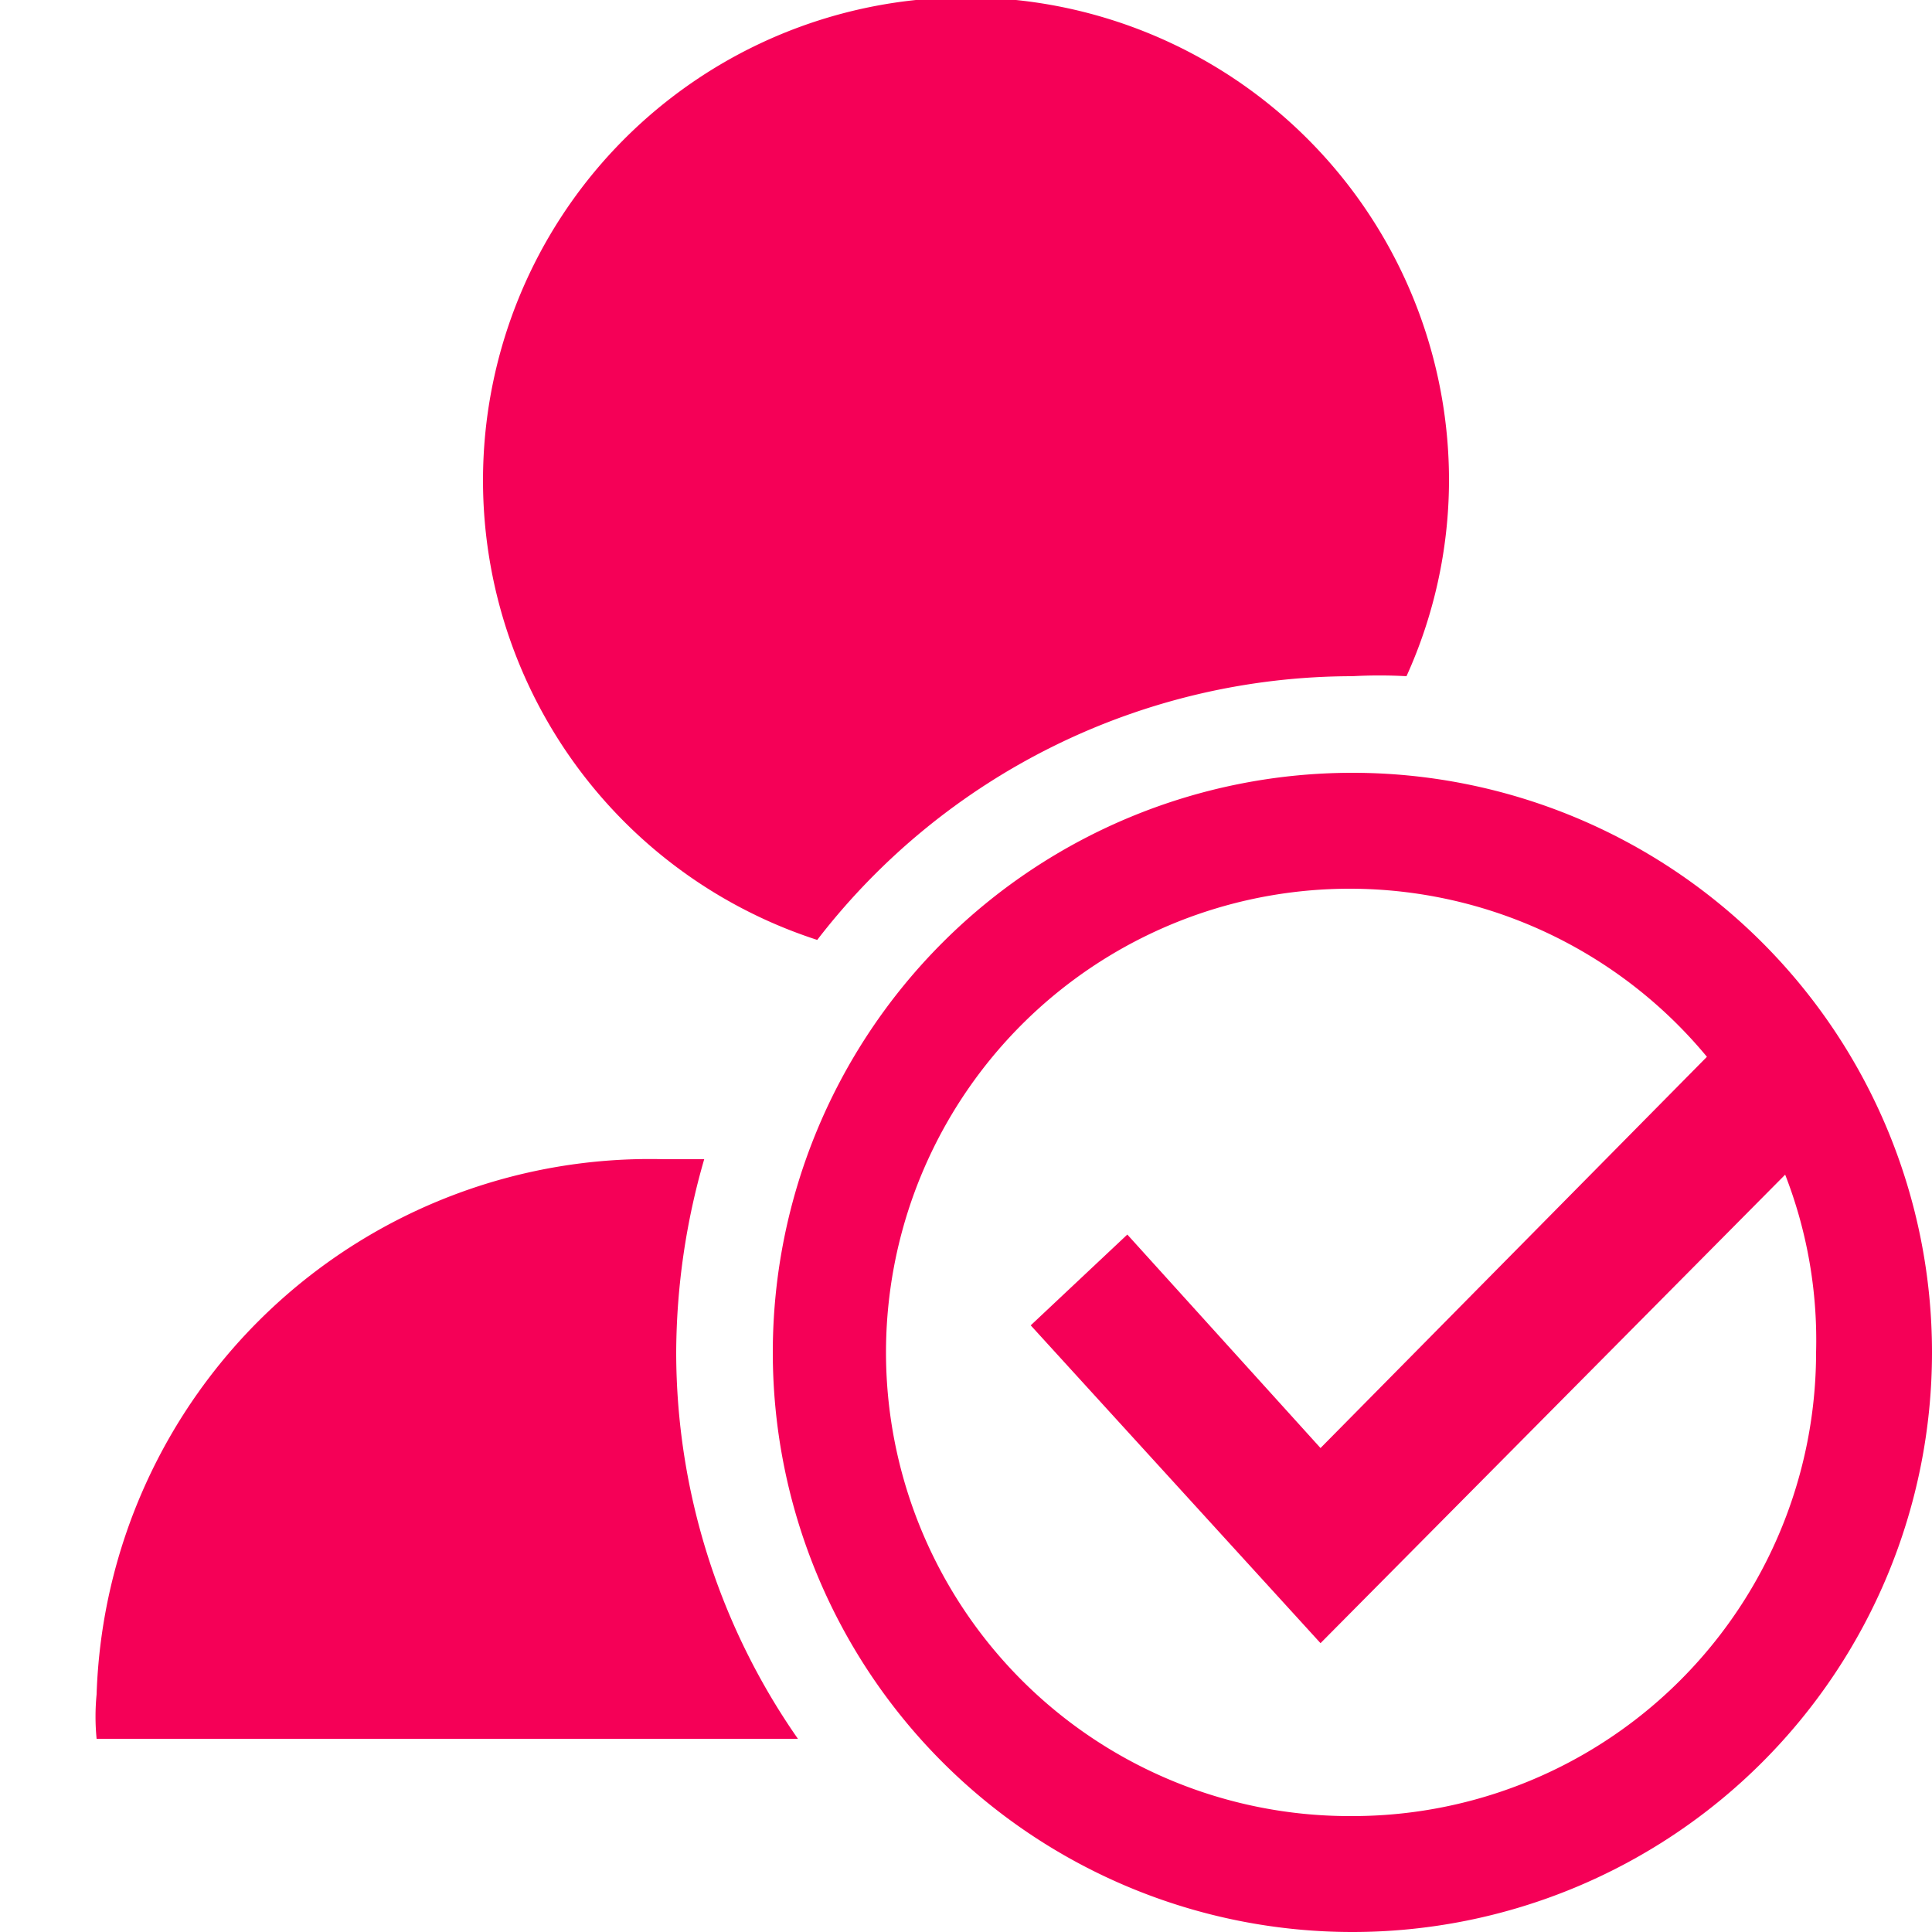
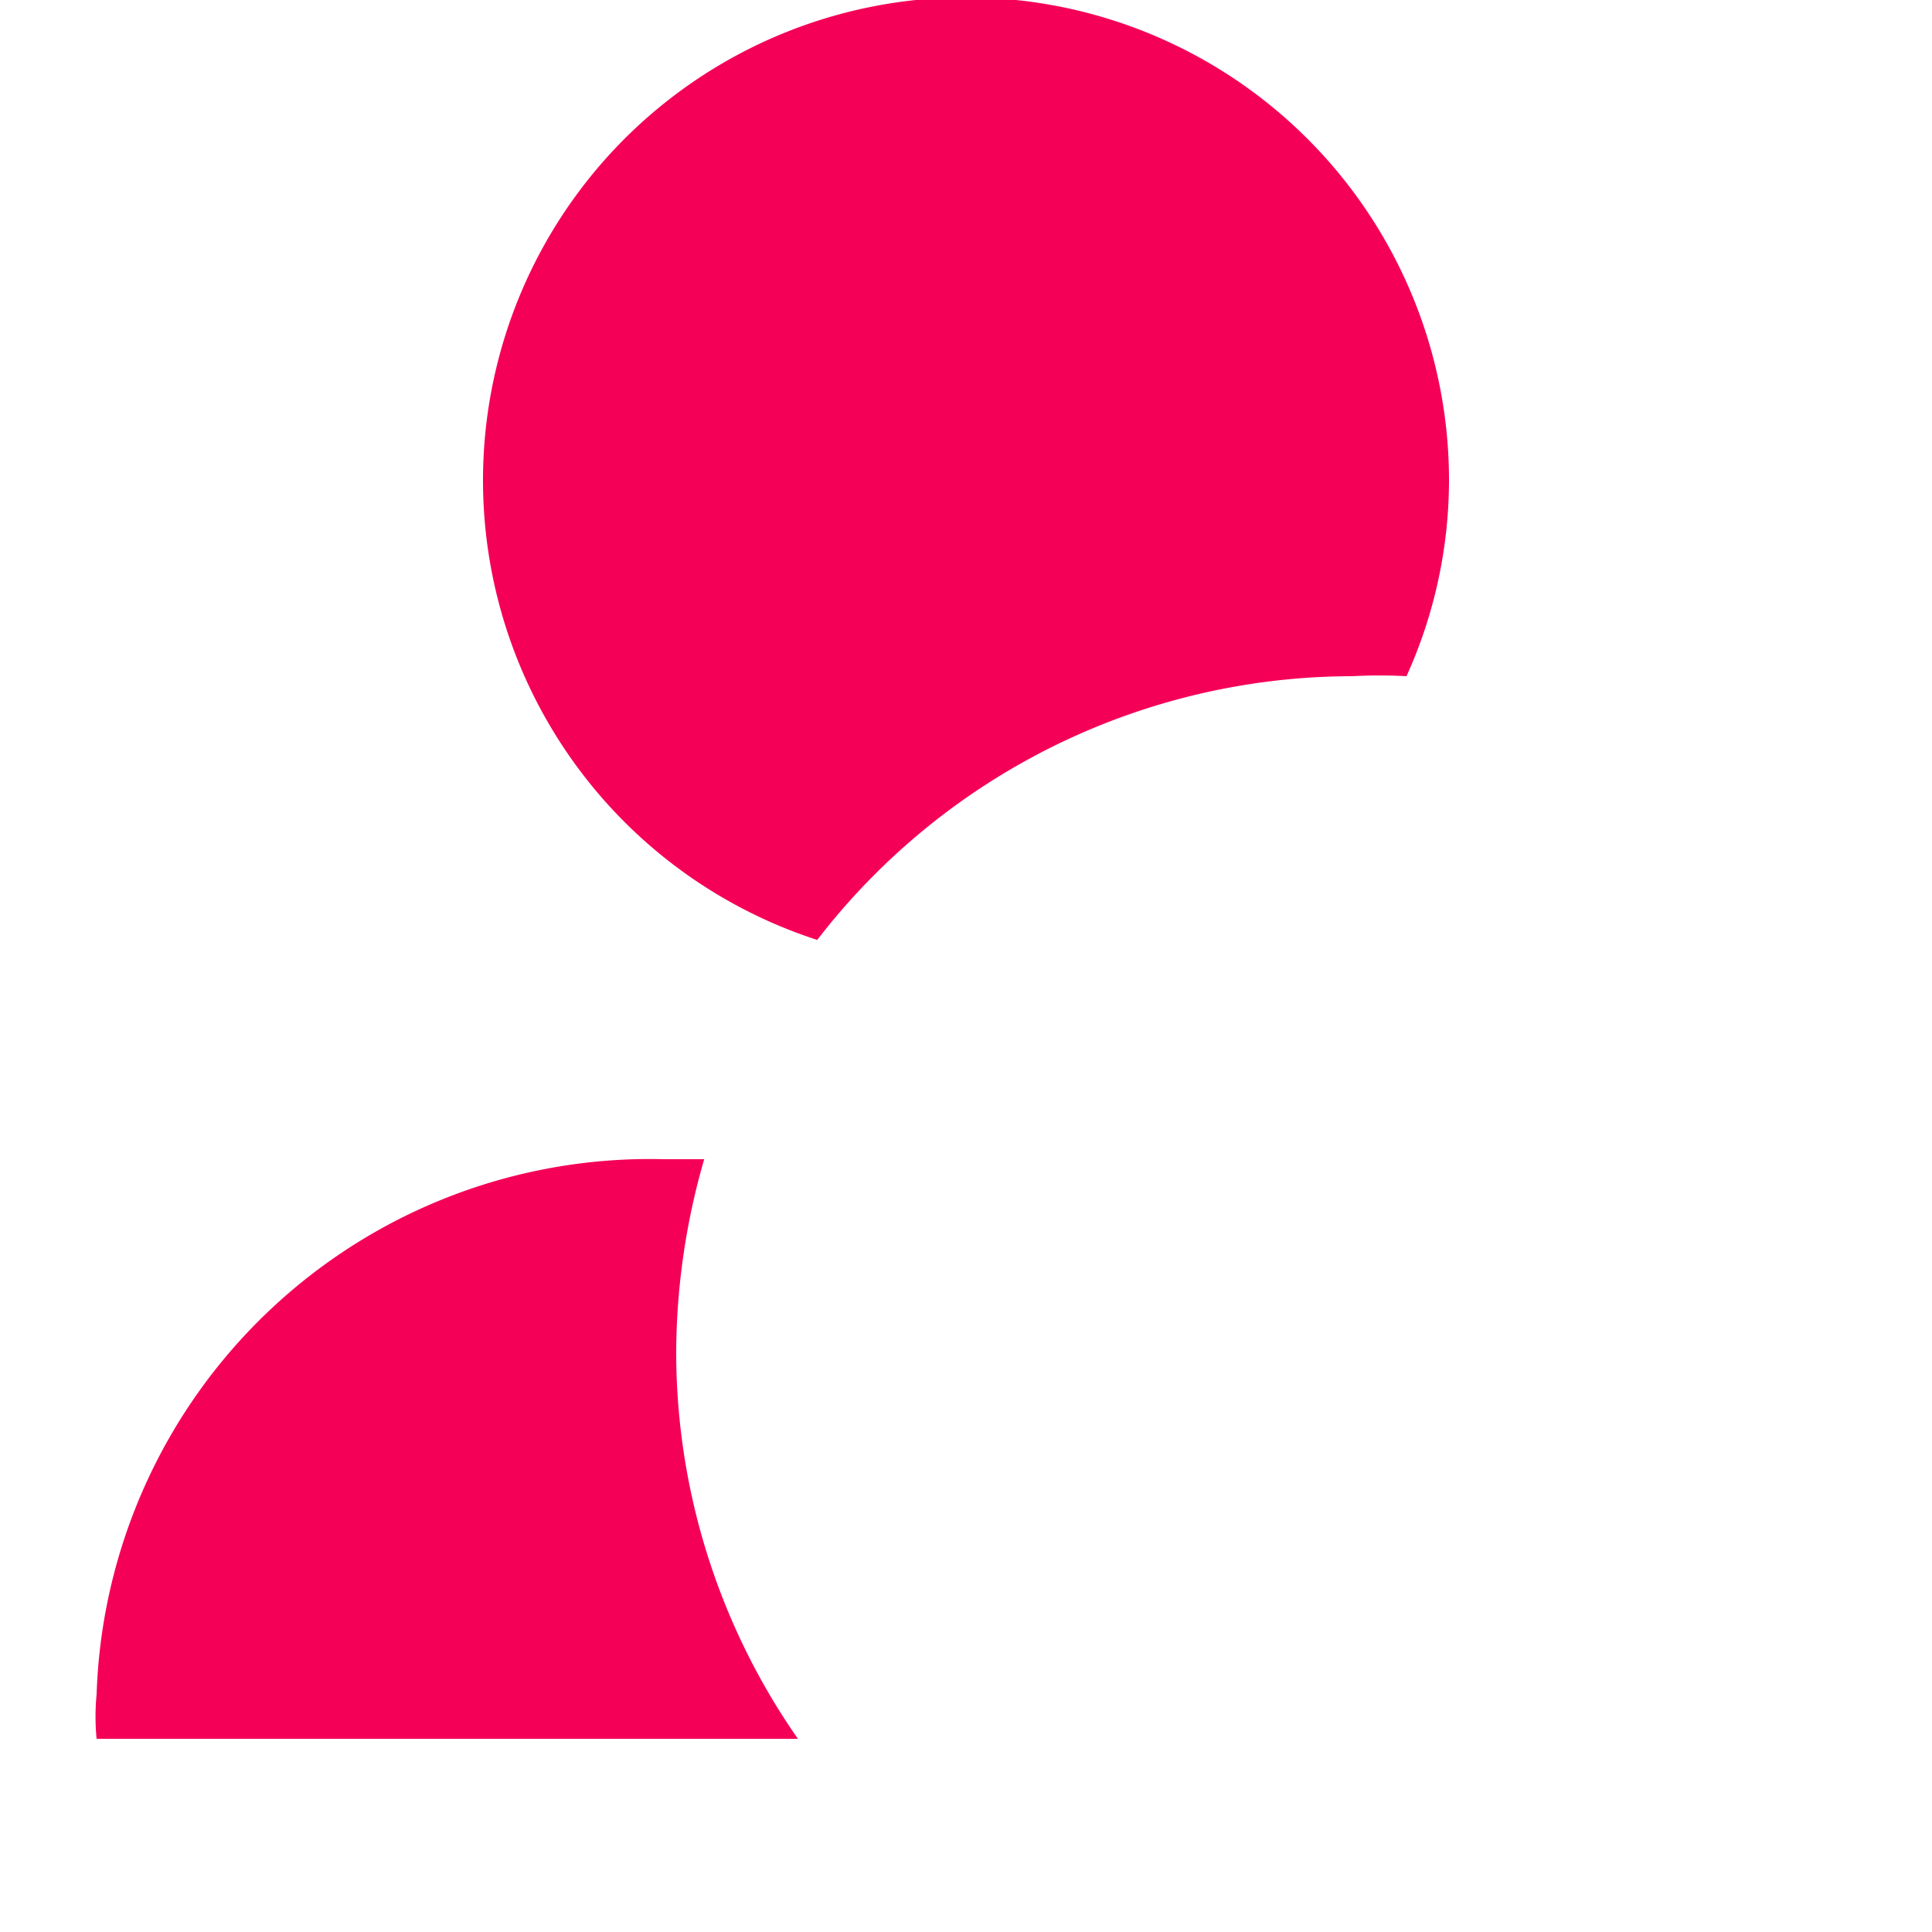
<svg xmlns="http://www.w3.org/2000/svg" viewBox="0 0 20 20" fill="#F50057" width="80" height="80">
  <g stroke-width="0" />
  <g id="SVGRepo_tracerCarrier" stroke-linecap="round" stroke-linejoin="round" />
  <g id="SVGRepo_iconCarrier">
    <g>
      <path d="M7.29,12H6.87A5.73,5.73,0,0,0,1,17.54,2.38,2.38,0,0,0,1,18H8.26A7,7,0,0,1,7,14,7.27,7.27,0,0,1,7.29,12ZM8.46,9.73A7,7,0,0,1,14,7a5.12,5.12,0,0,1,.56,0A4.93,4.93,0,0,0,15,5,5,5,0,1,0,8.46,9.73Z" />
-       <path d="M14,8a6,6,0,1,0,6,6A6,6,0,0,0,14,8Zm0,10.8a4.8,4.8,0,1,1,3.67-7.86l-4,4.05-2-2.21-1,.94,3,3.29,4.81-4.85A4.72,4.72,0,0,1,18.8,14,4.8,4.8,0,0,1,14,18.8Z" />
    </g>
  </g>
</svg>